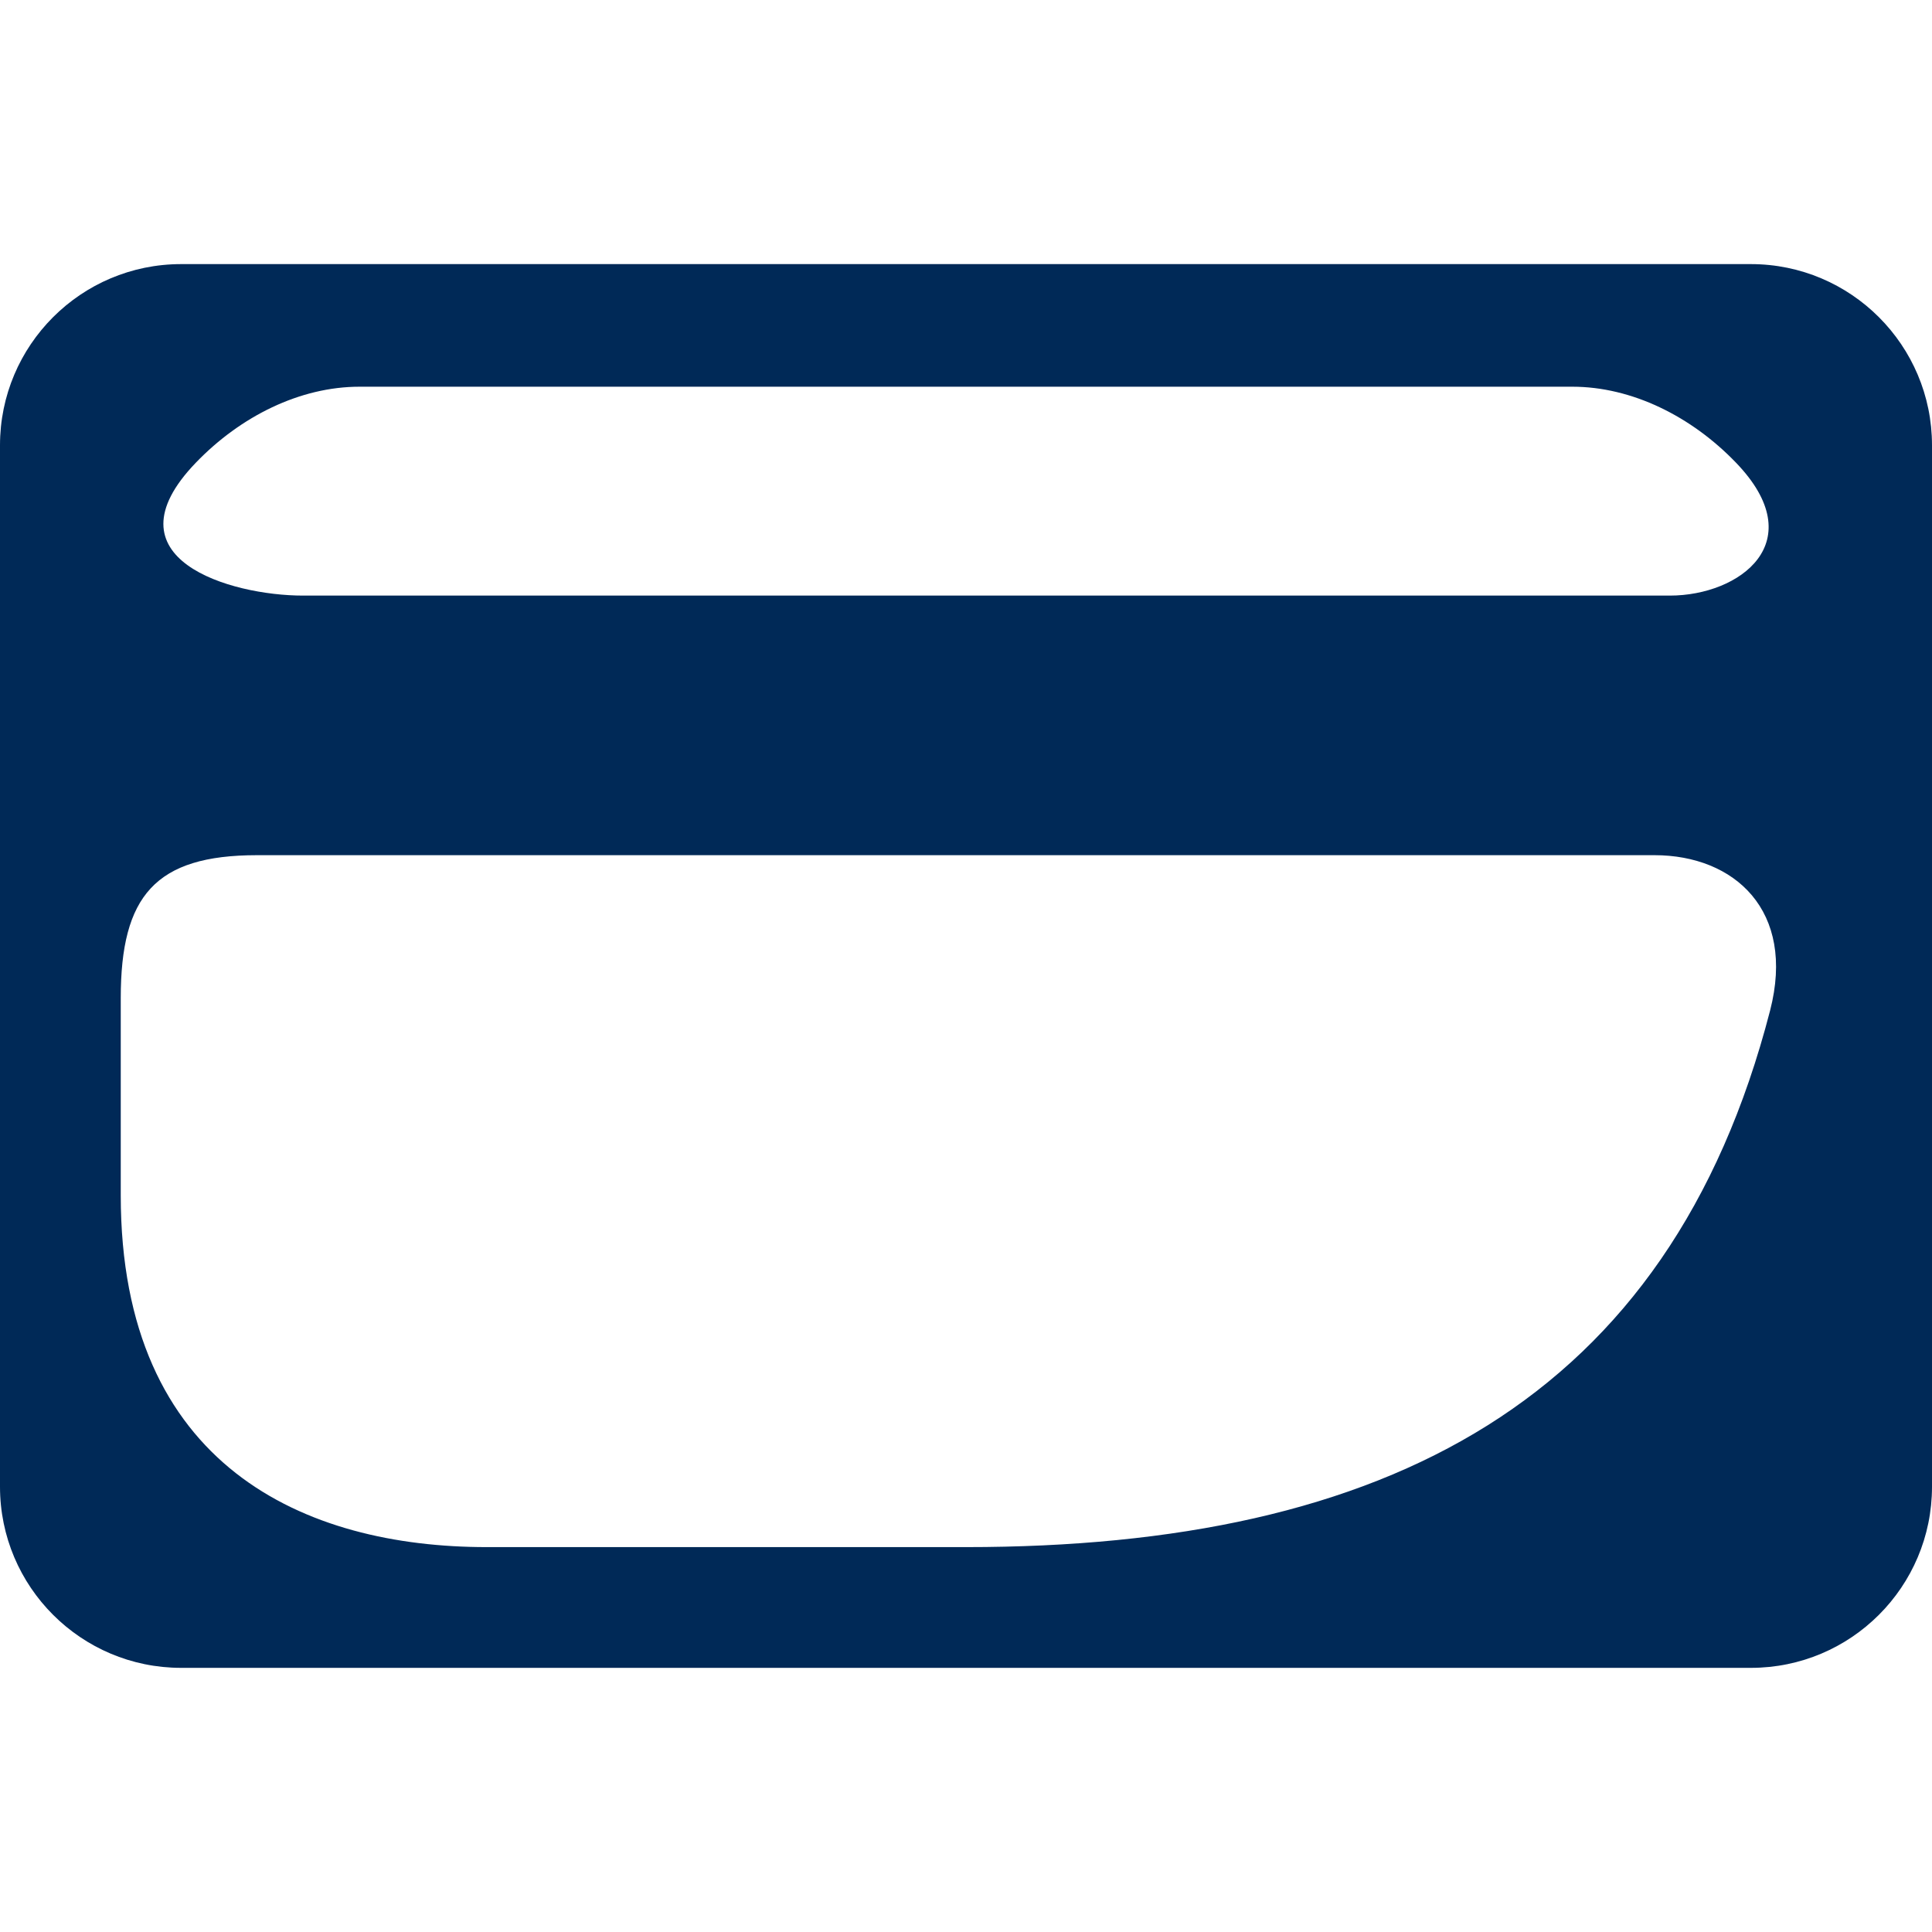
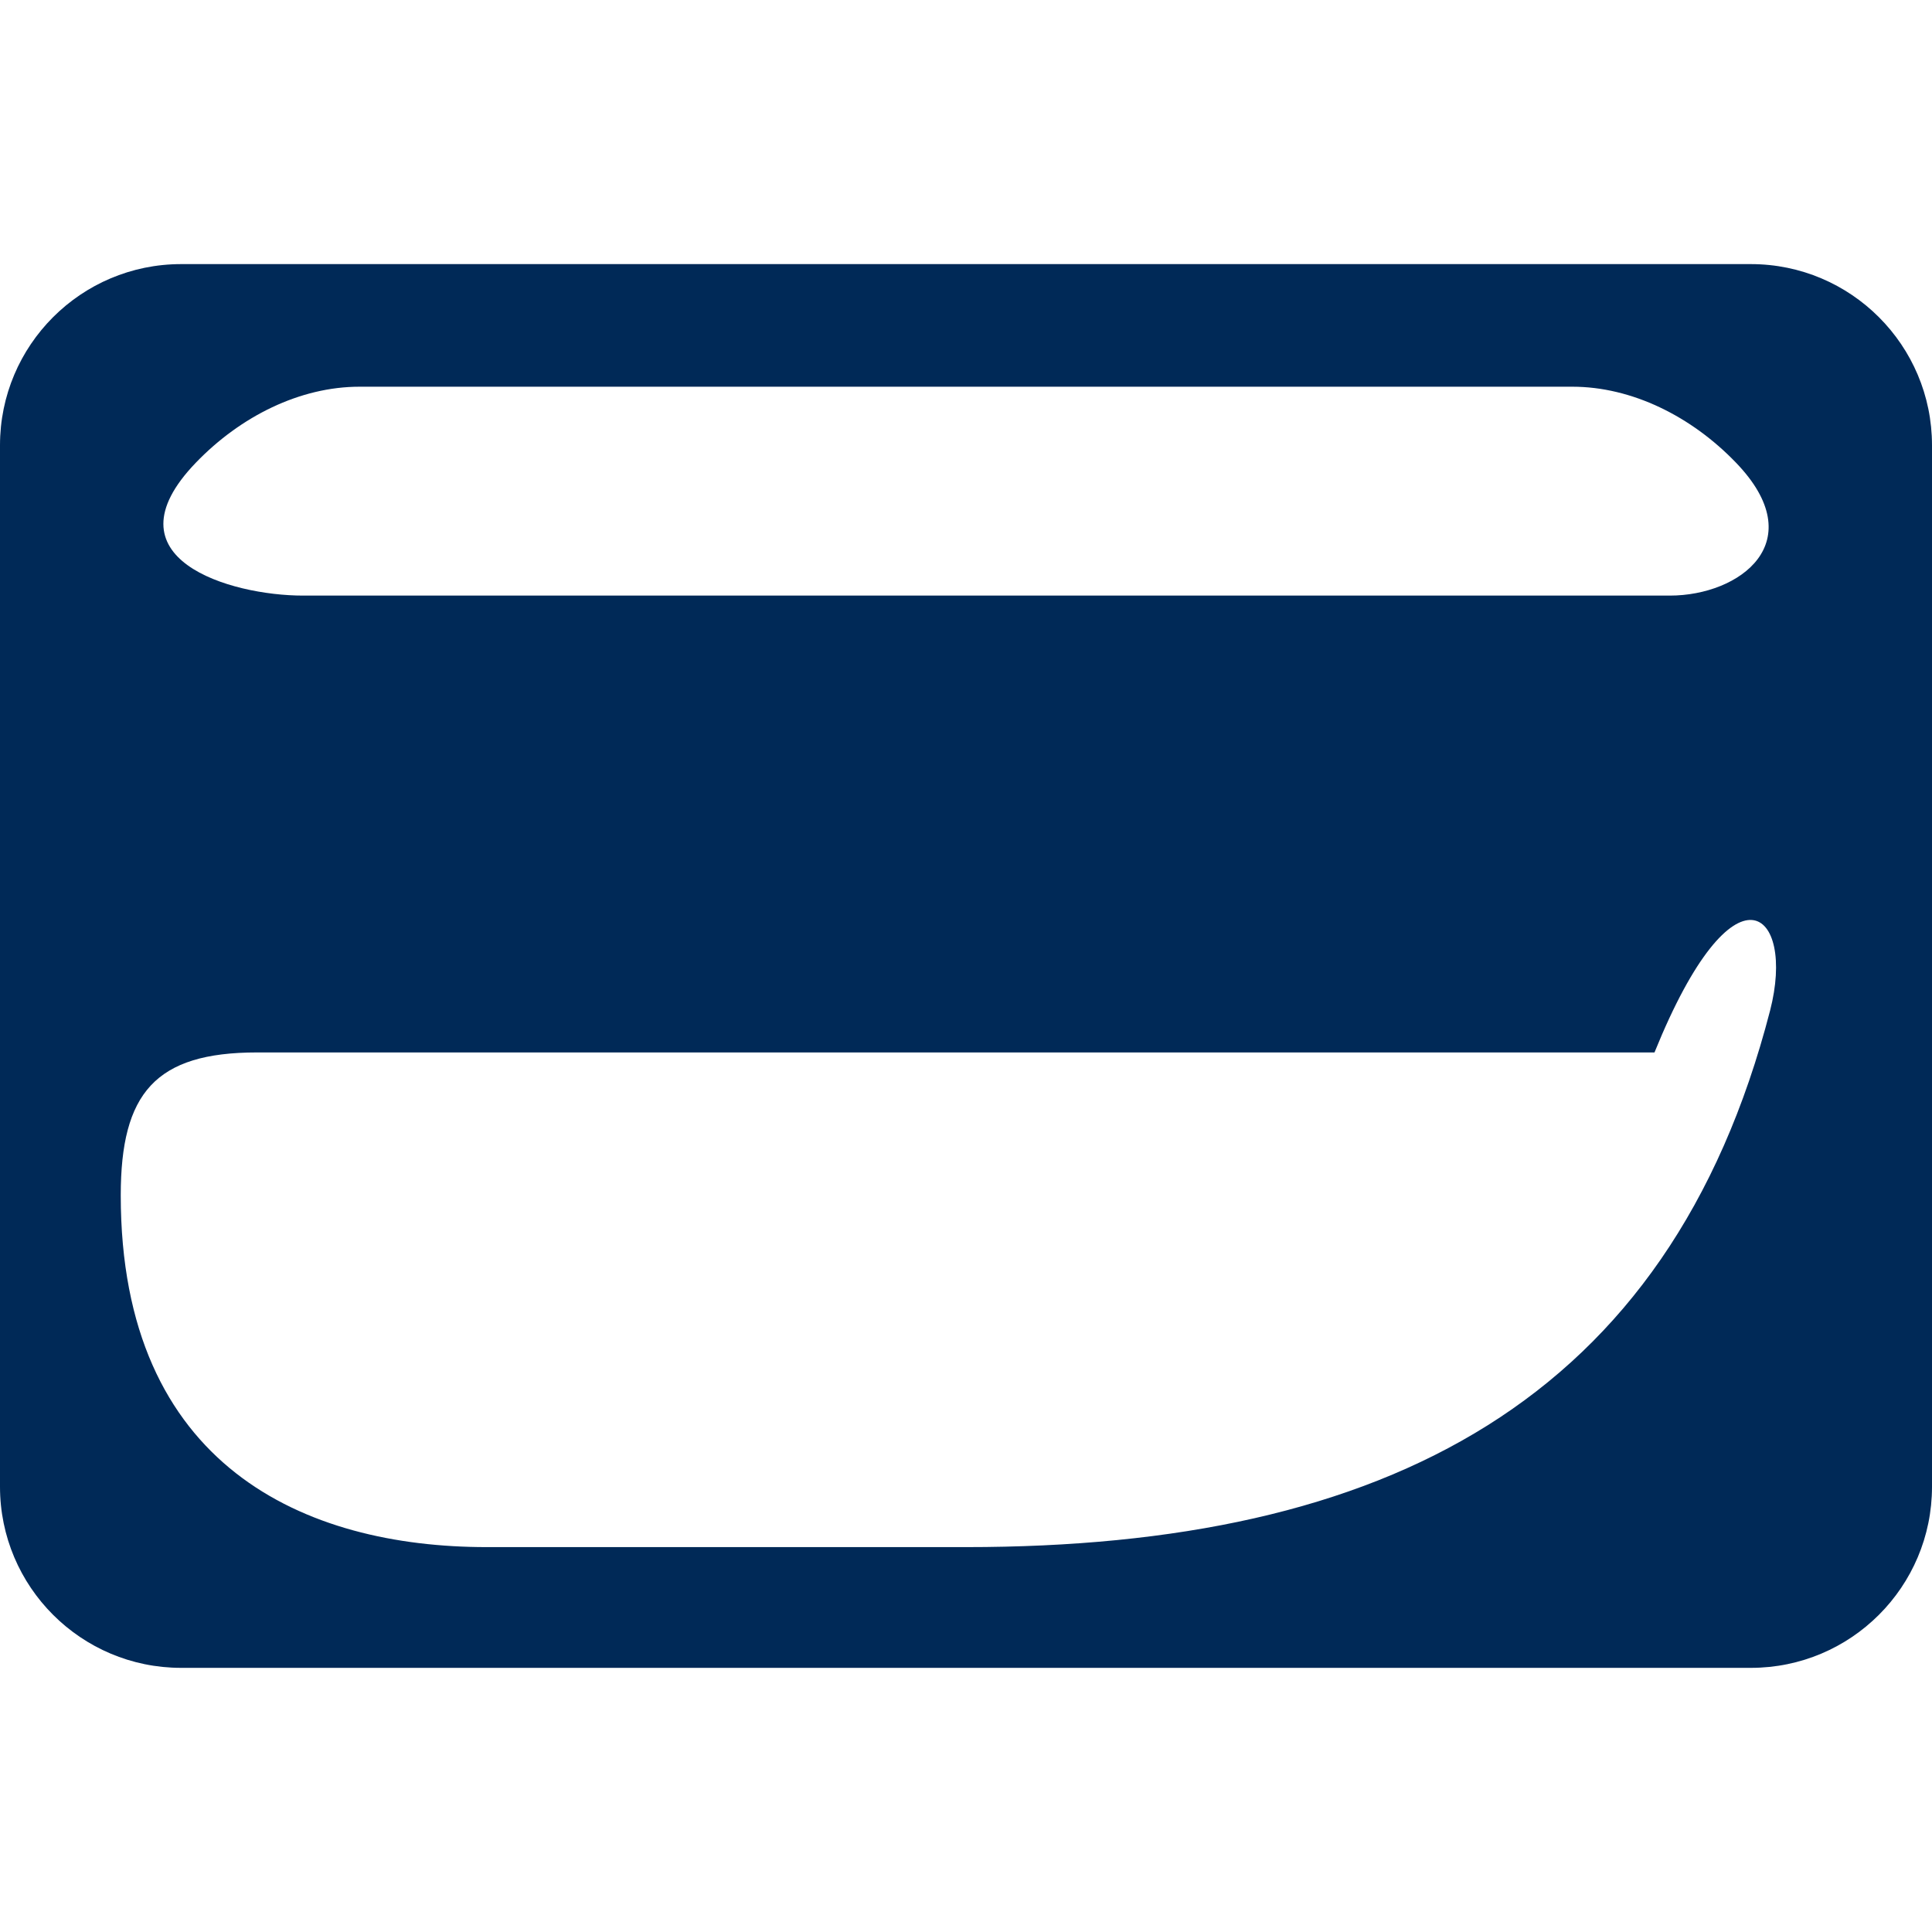
<svg xmlns="http://www.w3.org/2000/svg" version="1.1" id="Слой_1" x="0px" y="0px" width="50px" height="50px" viewBox="0 0 50 50" enable-background="new 0 0 50 50" xml:space="preserve">
-   <path fill="#002957" d="M45.312,6.835H25.001H25H4.688C2.098,6.835,0,8.936,0,11.524v26.952c0,2.59,2.1,4.688,4.688,4.688H25h0.001  h20.311c2.588,0,4.688-2.098,4.688-4.688V11.524C50,8.936,47.9,6.835,45.312,6.835z M5.069,11.974  c1.155-1.2,2.694-1.966,4.236-1.966H25h0.001h15.69c1.541,0,3.082,0.766,4.236,1.966c1.977,2.052,0.102,3.44-1.711,3.44H25.001H25  H7.845C5.958,15.415,2.677,14.458,5.069,11.974z M45.81,26.152c-2.613,10.117-9.953,13.887-20.809,13.887H25h-0.001H12.597  c-4.688,0-9.472-2.072-9.472-9.104V25.83c0-2.643,0.894-3.698,3.526-3.698H25h0.001h17.817  C44.886,22.132,46.478,23.564,45.81,26.152z" />
+   <path fill="#002957" d="M45.312,6.835H25.001H25H4.688C2.098,6.835,0,8.936,0,11.524v26.952c0,2.59,2.1,4.688,4.688,4.688H25h0.001  h20.311c2.588,0,4.688-2.098,4.688-4.688V11.524C50,8.936,47.9,6.835,45.312,6.835z M5.069,11.974  c1.155-1.2,2.694-1.966,4.236-1.966H25h0.001h15.69c1.541,0,3.082,0.766,4.236,1.966c1.977,2.052,0.102,3.44-1.711,3.44H25.001H25  H7.845C5.958,15.415,2.677,14.458,5.069,11.974z M45.81,26.152c-2.613,10.117-9.953,13.887-20.809,13.887H25h-0.001H12.597  c-4.688,0-9.472-2.072-9.472-9.104c0-2.643,0.894-3.698,3.526-3.698H25h0.001h17.817  C44.886,22.132,46.478,23.564,45.81,26.152z" />
</svg>